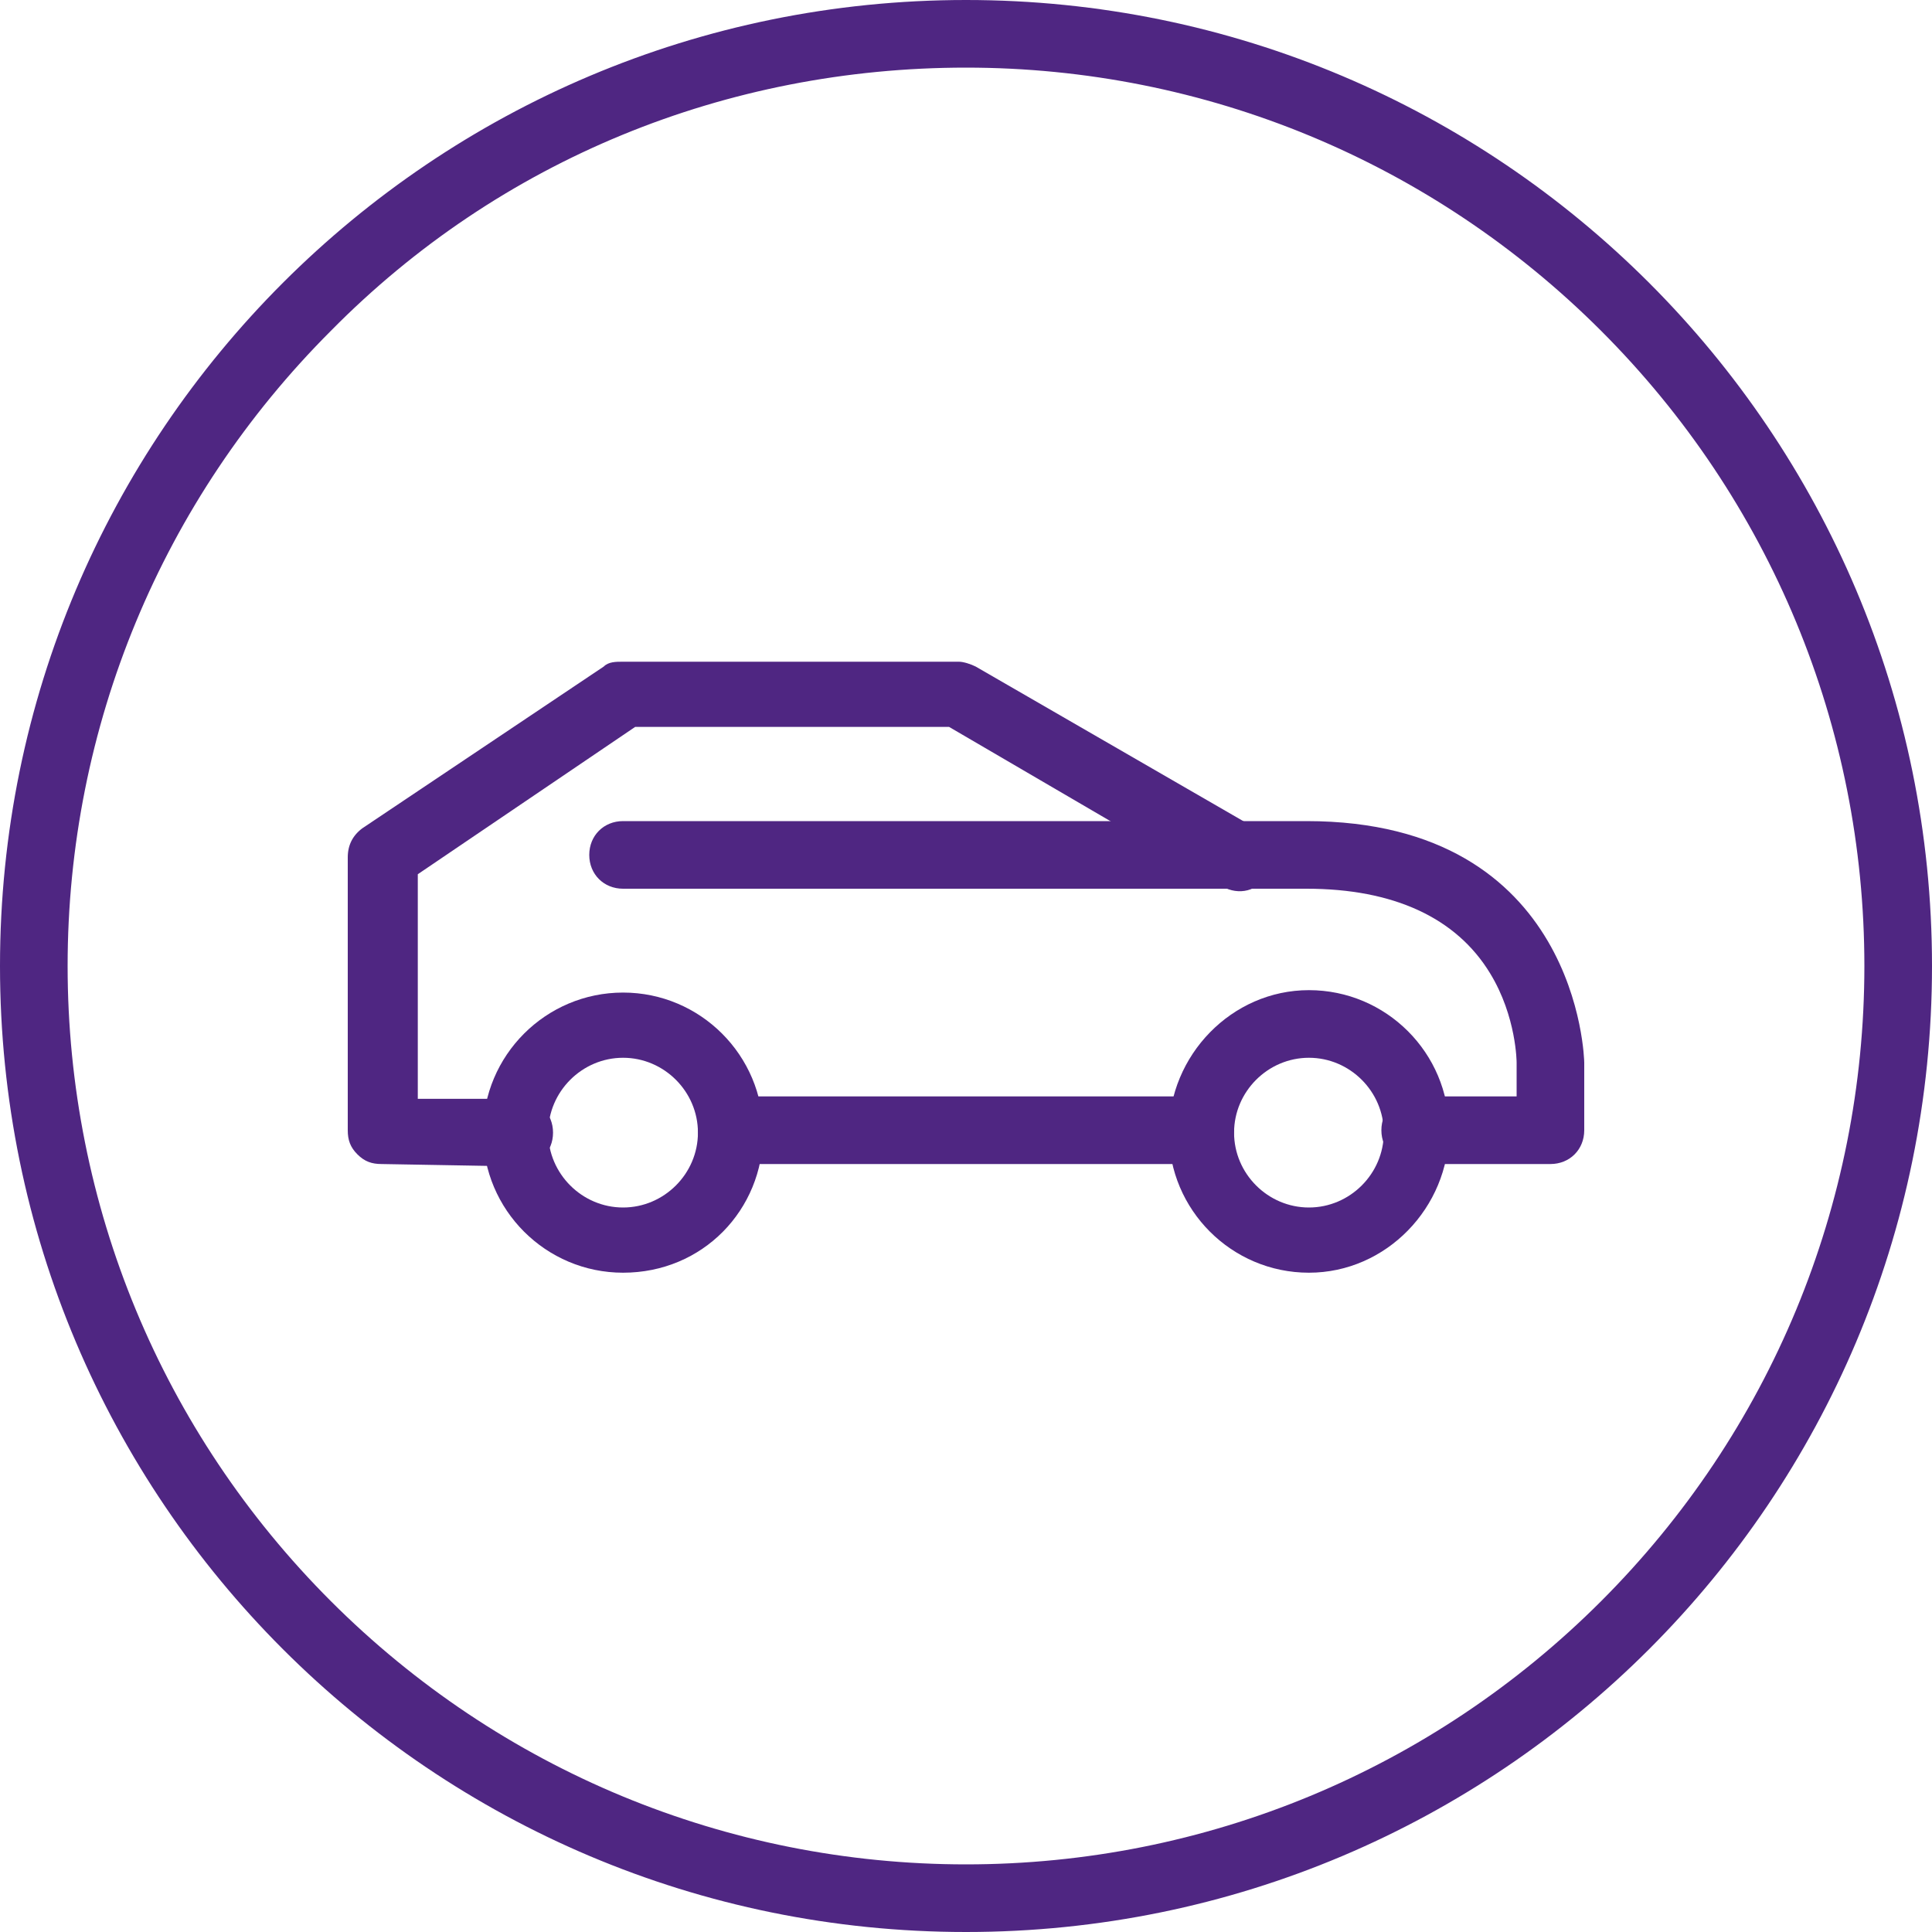
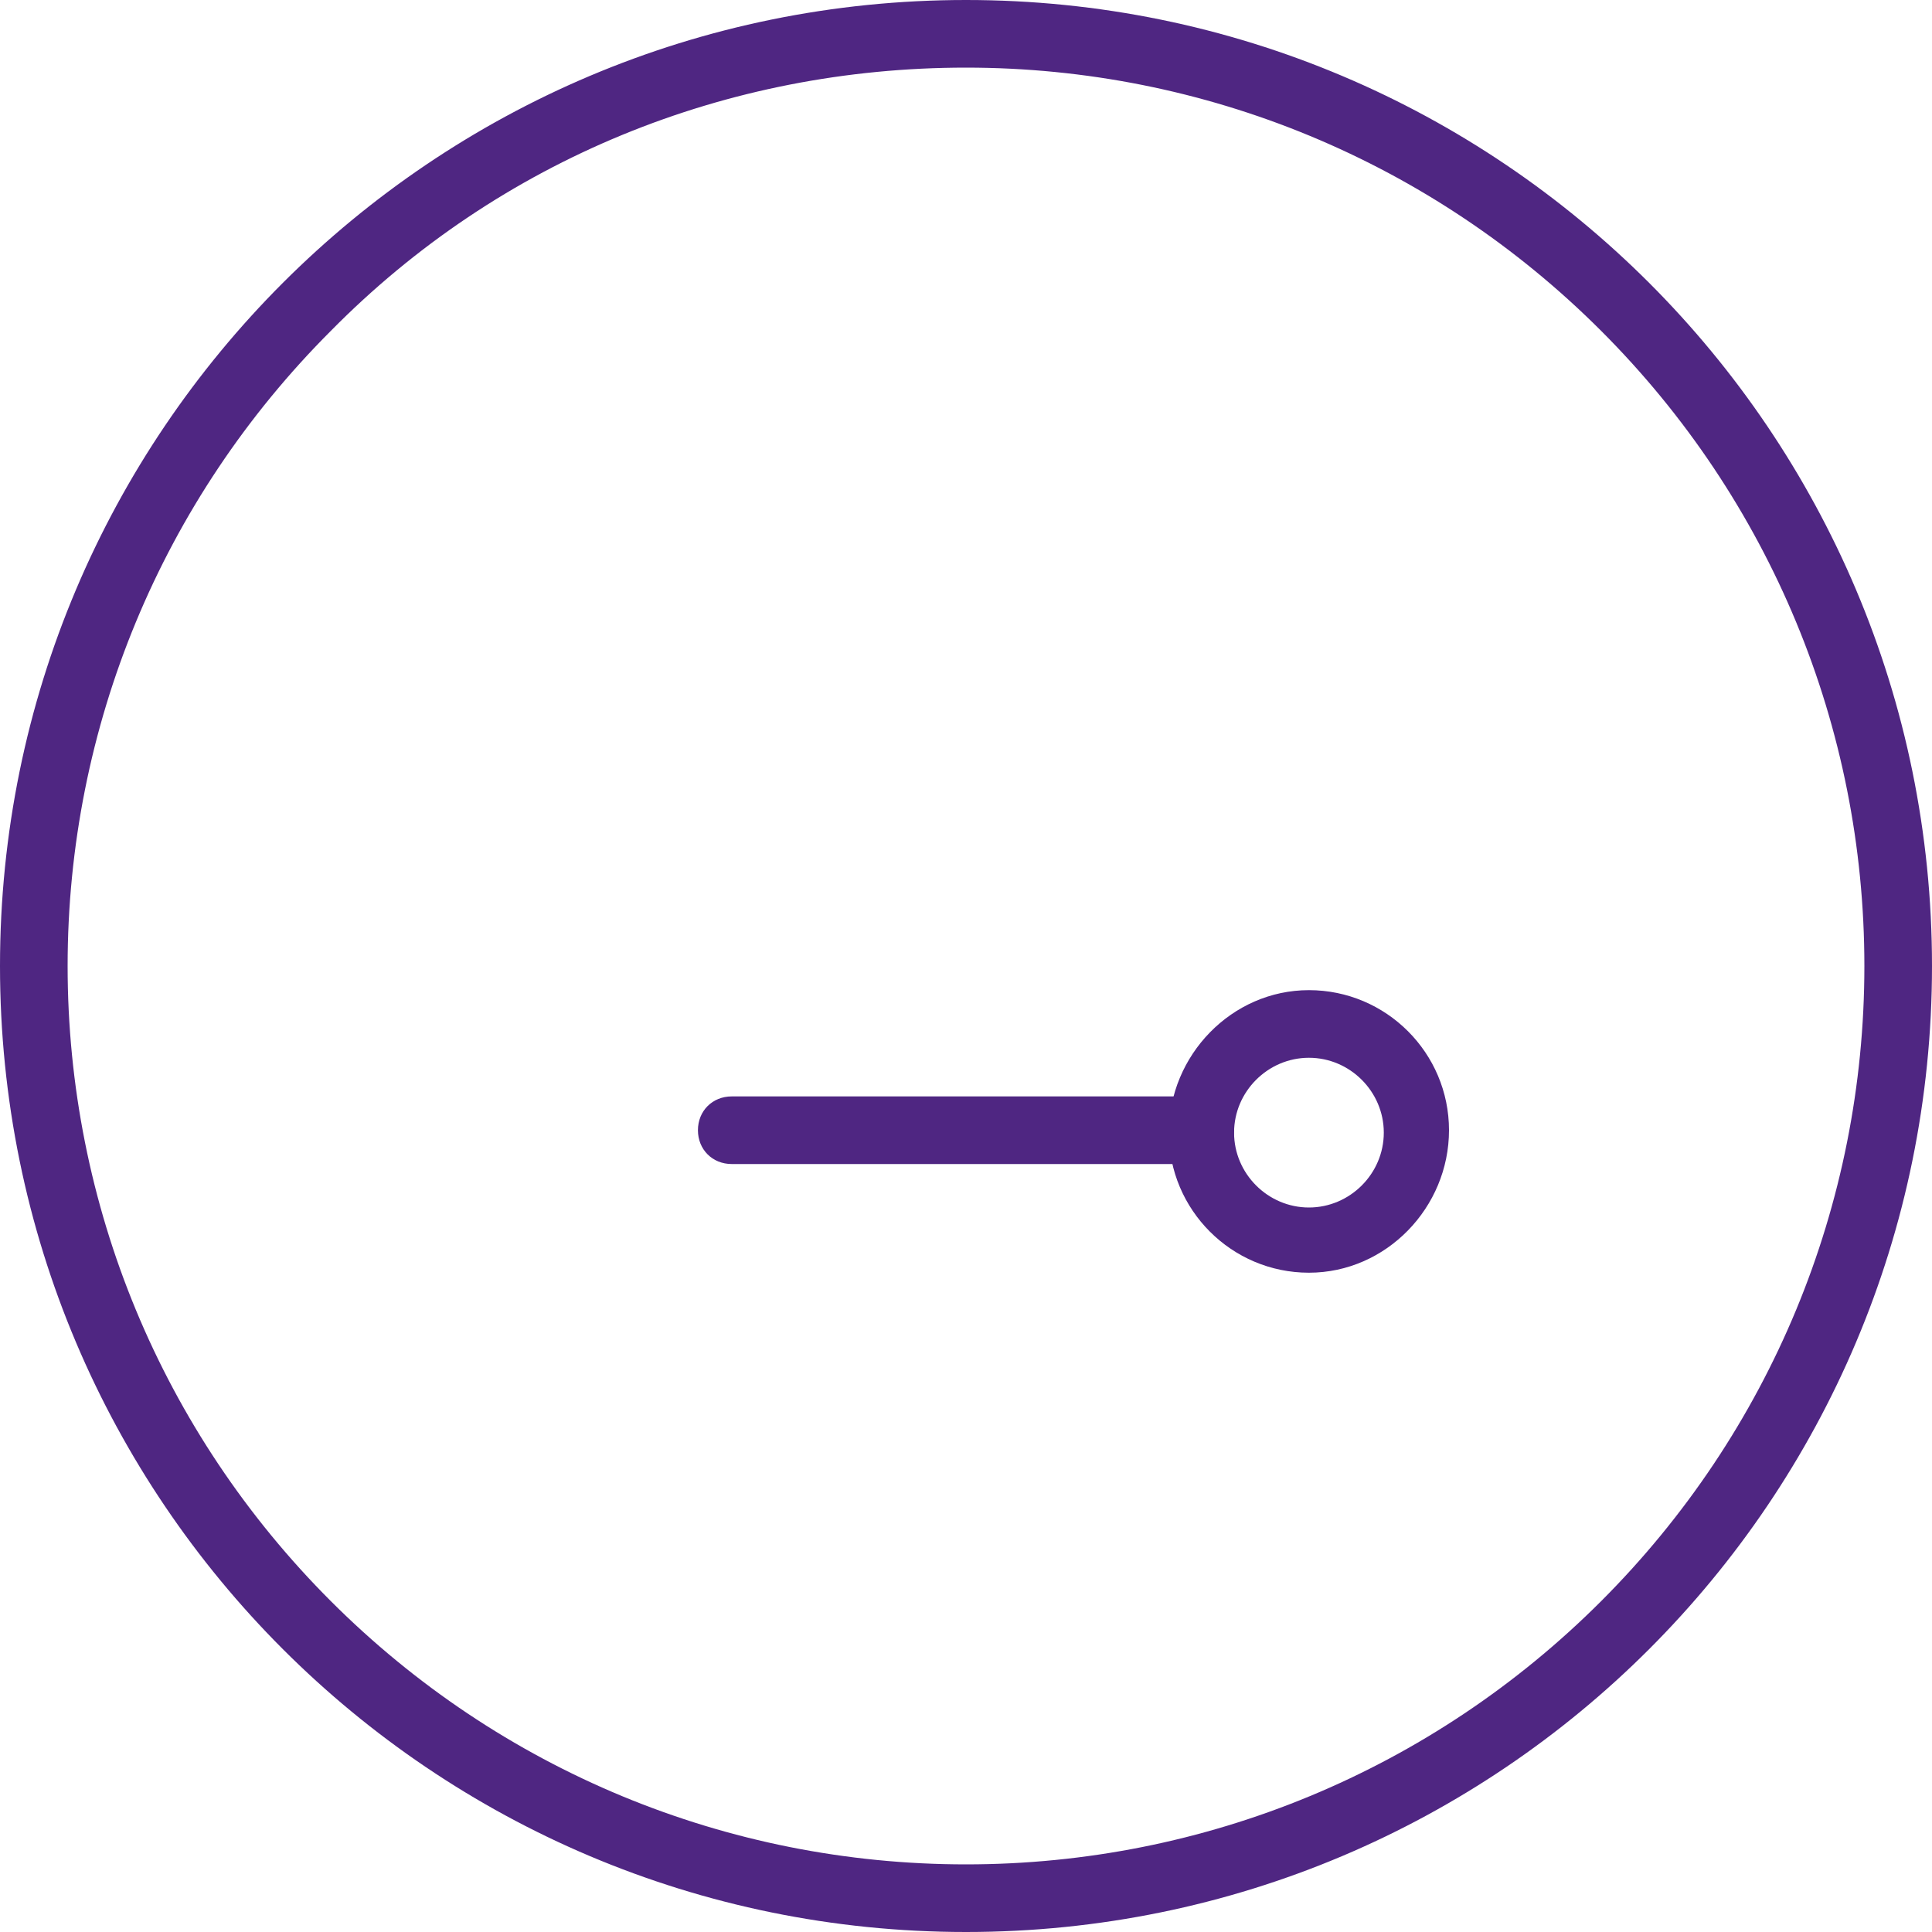
<svg xmlns="http://www.w3.org/2000/svg" version="1.1" id="Layer_1" x="0px" y="0px" viewBox="0 0 80 80" style="enable-background:new 0 0 80 80;" xml:space="preserve">
  <style type="text/css">
	.st0{fill:#4F2682;}
</style>
  <g>
    <path class="st0" d="M40,2.8c9.9,0,19.3,3.9,26.3,10.9c7,7,10.9,16.4,10.9,26.3s-3.9,19.3-10.9,26.3c-7,7-16.4,10.9-26.3,10.9   s-19.3-3.9-26.3-10.9c-7-7-10.9-16.4-10.9-26.3s3.9-19.3,10.9-26.3C20.7,6.6,30.1,2.8,40,2.8 M40,0C17.9,0,0,17.9,0,40   s17.9,40,40,40c22.1,0,40-17.9,40-40S62.1,0,40,0L40,0z" />
-     <path class="st0" d="M25.8,52.7c-3.2,0-5.8-2.6-5.8-5.8s2.6-5.8,5.8-5.8s5.8,2.6,5.8,5.8S29.1,52.7,25.8,52.7z M25.8,43.8   c-1.7,0-3.1,1.4-3.1,3.1s1.4,3.1,3.1,3.1s3.1-1.4,3.1-3.1S27.5,43.8,25.8,43.8z" />
    <path class="st0" d="M54.2,52.7c-3.2,0-5.8-2.6-5.8-5.8S51,41,54.2,41s5.8,2.6,5.8,5.8S57.4,52.7,54.2,52.7z M54.2,43.8   c-1.7,0-3.1,1.4-3.1,3.1s1.4,3.1,3.1,3.1s3.1-1.4,3.1-3.1S55.9,43.8,54.2,43.8z" />
-     <path class="st0" d="M15.8,48.2c-0.4,0-0.7-0.1-1-0.4c-0.3-0.3-0.4-0.6-0.4-1V35.5c0-0.5,0.2-0.9,0.6-1.2l10-6.7   c0.2-0.2,0.5-0.2,0.8-0.2h13.9c0.2,0,0.5,0.1,0.7,0.2l11.6,6.7c0.7,0.4,0.9,1.2,0.5,1.9c-0.4,0.7-1.2,0.9-1.9,0.5l-11.3-6.6H26.3   l-9,6.1v9.3l4.2,0c0,0,0,0,0,0c0.8,0,1.4,0.6,1.4,1.4c0,0.8-0.6,1.4-1.4,1.4L15.8,48.2C15.8,48.2,15.8,48.2,15.8,48.2z" />
-     <path class="st0" d="M64.2,48.2h-5.6c-0.8,0-1.4-0.6-1.4-1.4c0-0.8,0.6-1.4,1.4-1.4h4.2v-1.4c0,0,0-1.9-1.1-3.7   c-1.4-2.3-4-3.5-7.6-3.5H25.8c-0.8,0-1.4-0.6-1.4-1.4c0-0.8,0.6-1.4,1.4-1.4h28.3c11.3,0,11.5,9.9,11.5,10v2.8   C65.6,47.6,65,48.2,64.2,48.2z" />
    <path class="st0" d="M49.7,48.2H30.3c-0.8,0-1.4-0.6-1.4-1.4s0.6-1.4,1.4-1.4h19.4c0.8,0,1.4,0.6,1.4,1.4S50.5,48.2,49.7,48.2z" />
  </g>
</svg>